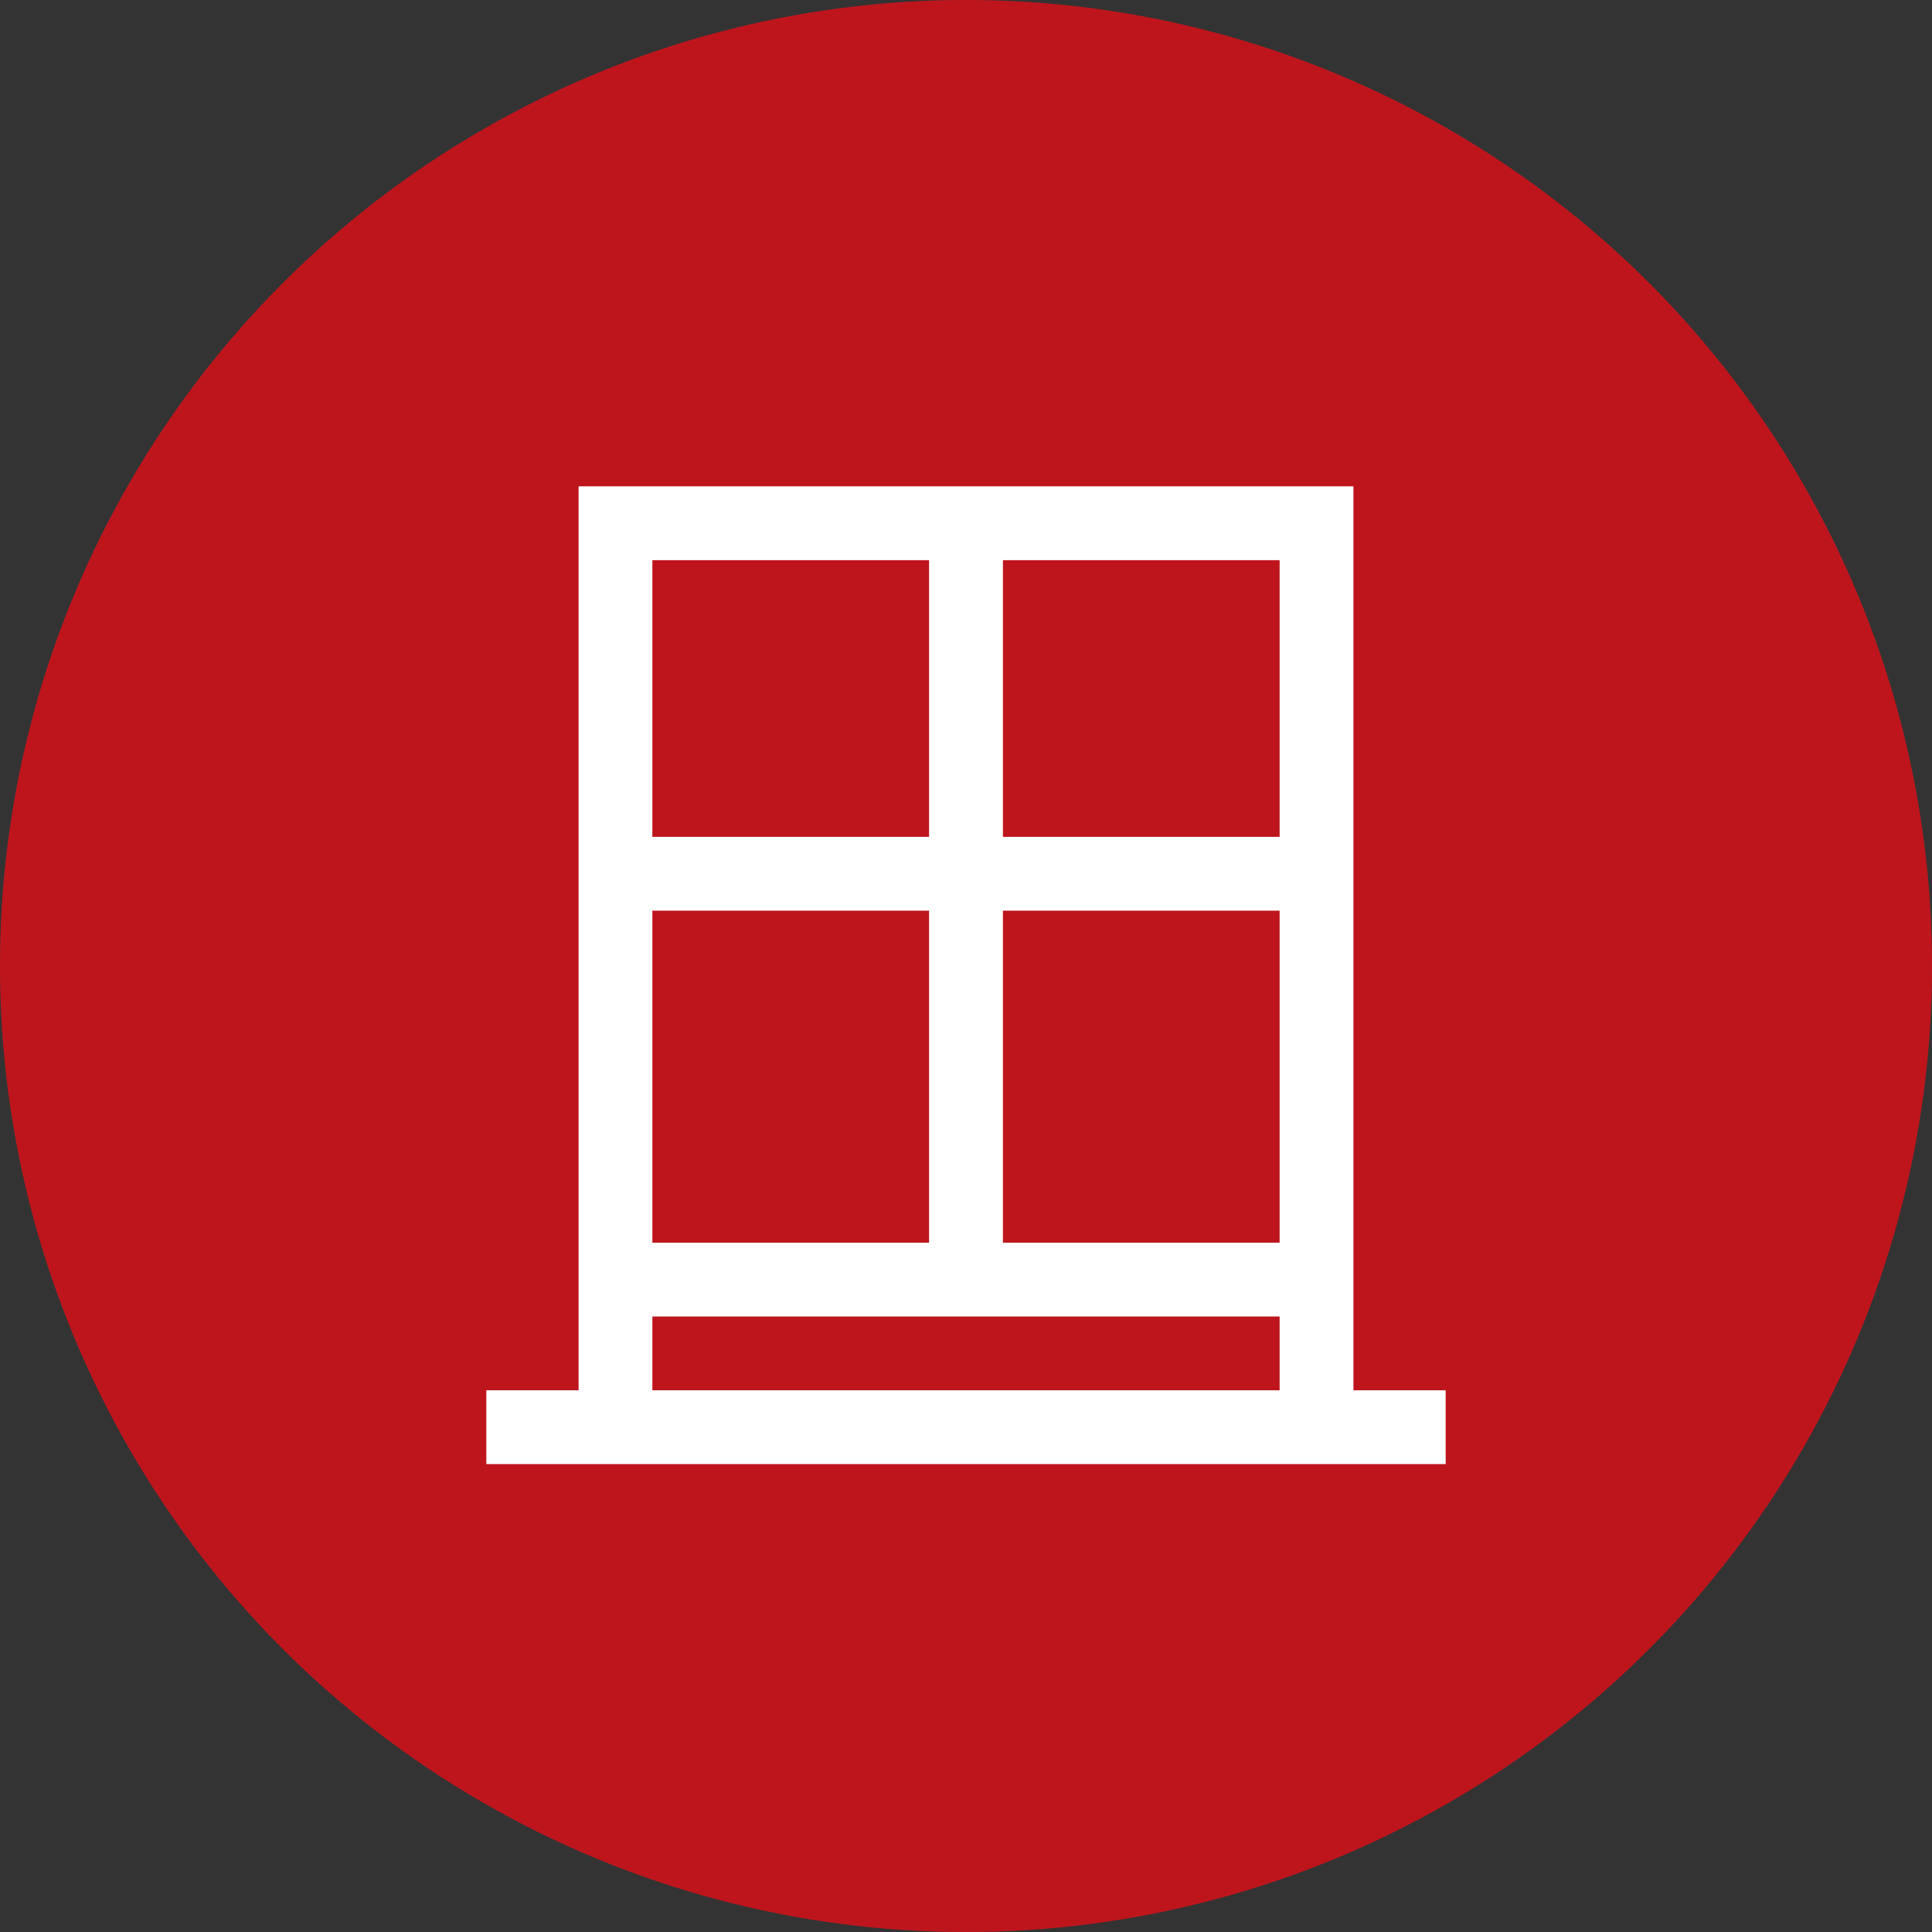
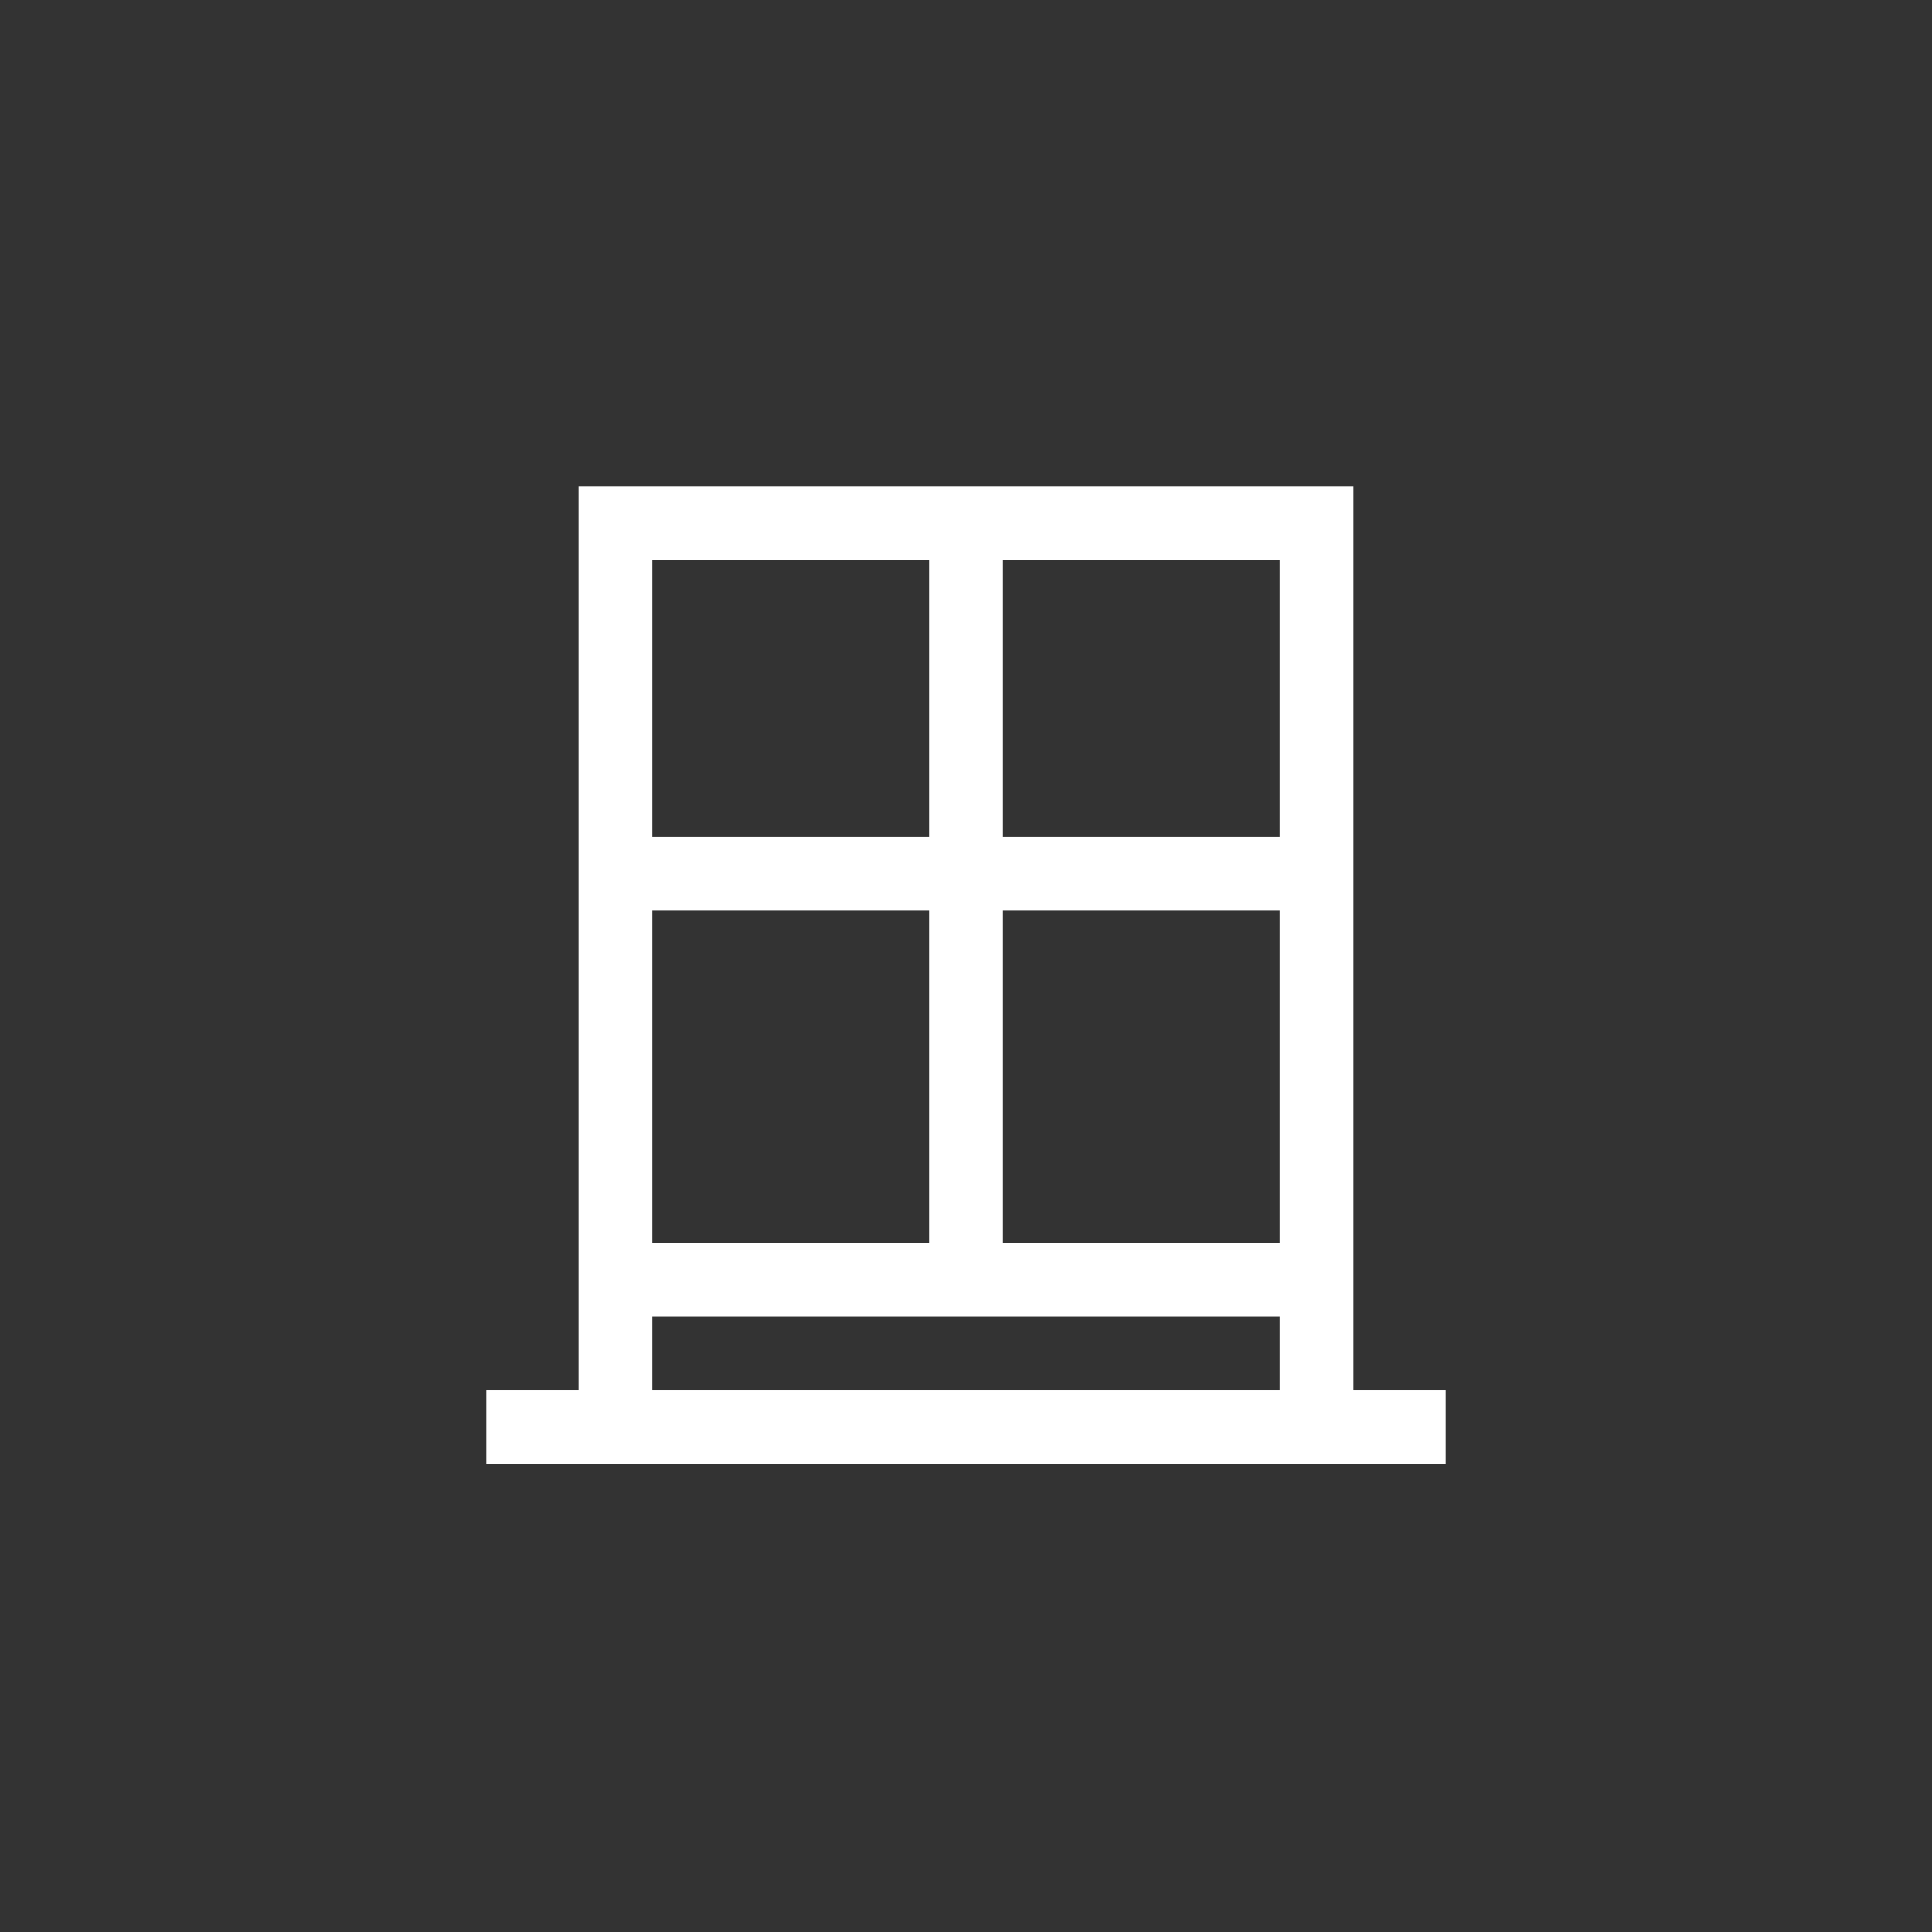
<svg xmlns="http://www.w3.org/2000/svg" width="36" height="36" viewBox="0 0 36 36" fill="none">
  <rect x="0" y="0" width="36" height="36" fill="#333333" stroke="none" />
-   <circle cx="18" cy="18" r="18" fill="#EE1A24" />
-   <circle cx="18" cy="18" r="18" fill="black" fill-opacity="0.2" />
  <path d="M10.781 25.906V9.062H25.219V25.906H26.938V27.281H9.062V25.906H10.781ZM23.844 10.438H18.688V15.594H23.844V10.438ZM23.844 16.969H18.688V23.156H23.844V16.969ZM12.156 25.906H23.844V24.531H12.156V25.906ZM12.156 23.156H17.312V16.969H12.156V23.156ZM12.156 15.594H17.312V10.438H12.156V15.594Z" fill="white" />
</svg>